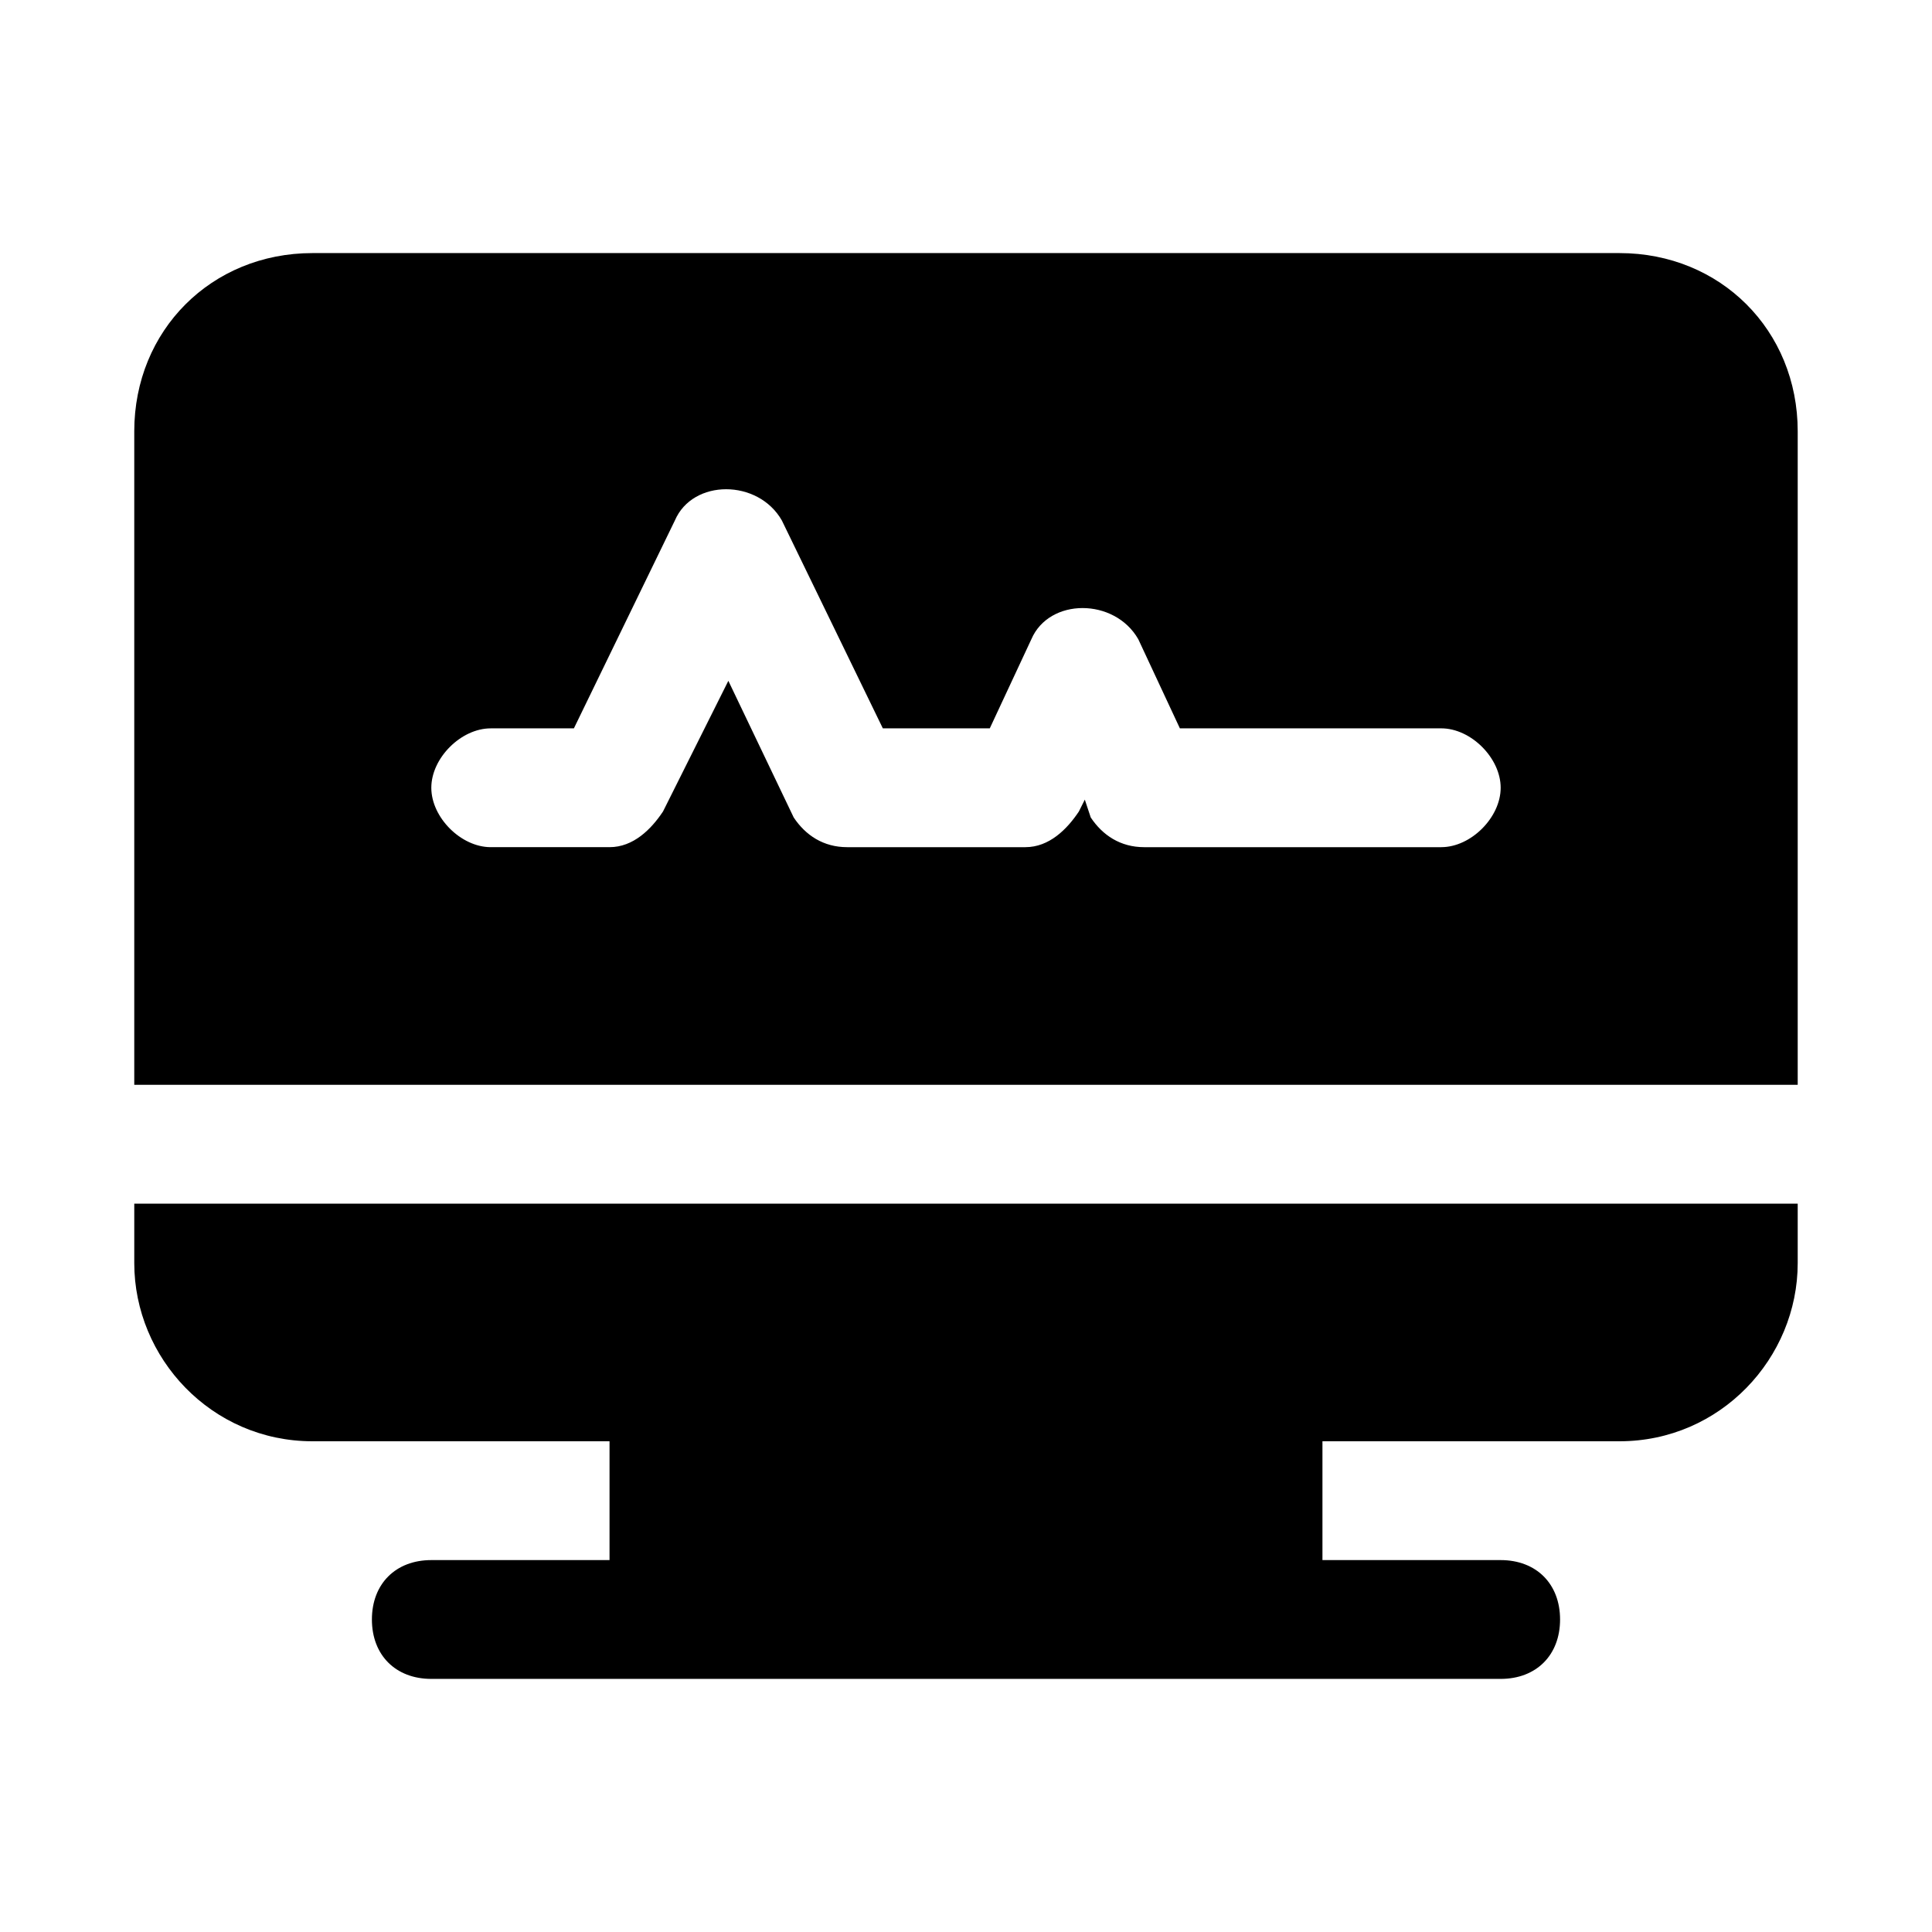
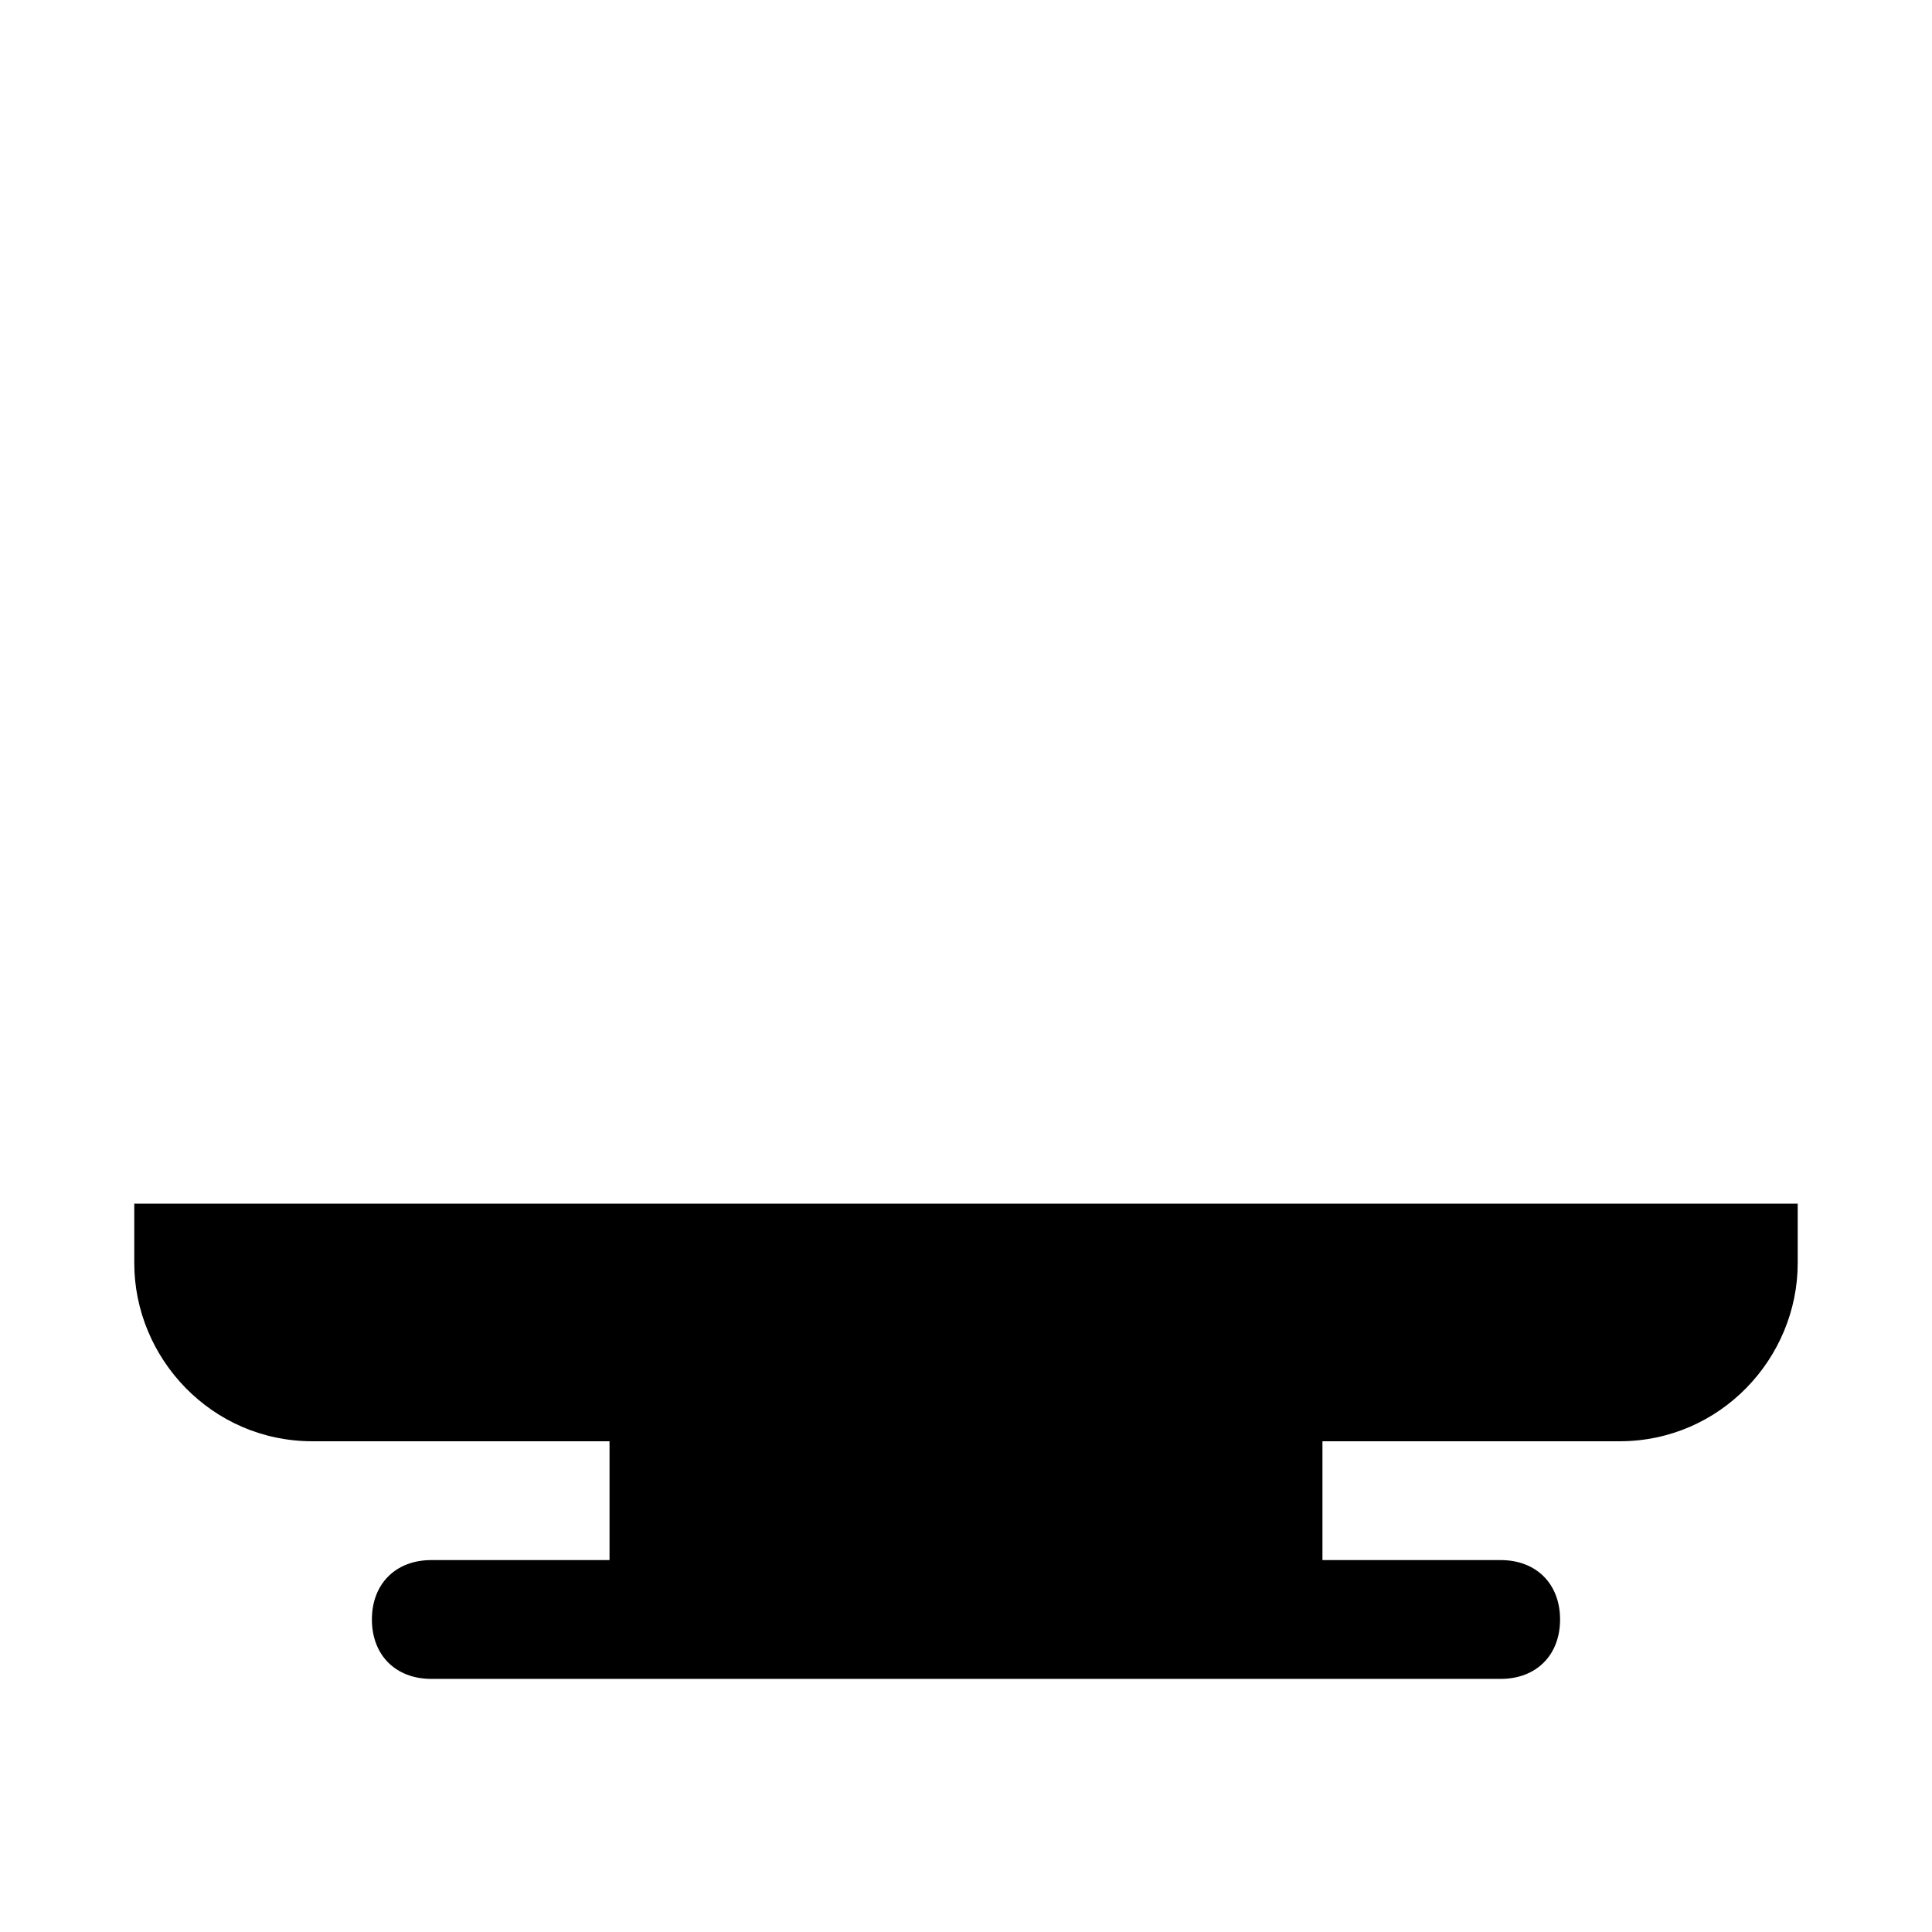
<svg xmlns="http://www.w3.org/2000/svg" fill="#000000" width="800px" height="800px" version="1.1" viewBox="144 144 512 512">
  <g>
    <path d="m211.07 462.98h-31.488v15.742c0 25.191 20.469 47.23 47.23 47.23h78.719v31.488h-47.23c-9.445 0-15.742 6.297-15.742 15.742 0 9.445 6.297 15.742 15.742 15.742h283.39c9.445 0 15.742-6.297 15.742-15.742 0-9.445-6.297-15.742-15.742-15.742h-47.23v-31.488h78.719c26.766 0 47.23-22.043 47.23-47.23v-15.742z" />
-     <path d="m573.18 211.07h-346.37c-26.762 0-47.23 20.469-47.23 47.23v173.18h440.83v-173.18c0-26.762-20.465-47.23-47.23-47.23zm-47.234 157.44h-78.719c-6.297 0-11.02-3.148-14.168-7.871l-1.574-4.727-1.574 3.148c-3.152 4.727-7.875 9.449-14.172 9.449h-47.23c-6.297 0-11.02-3.148-14.168-7.871l-17.32-36.215-17.32 34.637c-3.148 4.727-7.871 9.449-14.168 9.449h-31.488c-7.871 0-15.742-7.871-15.742-15.742 0-7.871 7.871-15.742 15.742-15.742h22.043l26.766-55.105c4.723-11.02 22.043-11.02 28.34 0l26.766 55.105h28.34l11.02-23.617c4.723-11.02 22.043-11.02 28.34 0l11.02 23.617 69.27-0.004c7.871 0 15.742 7.871 15.742 15.742 0.004 7.871-7.867 15.746-15.742 15.746z" />
  </g>
</svg>